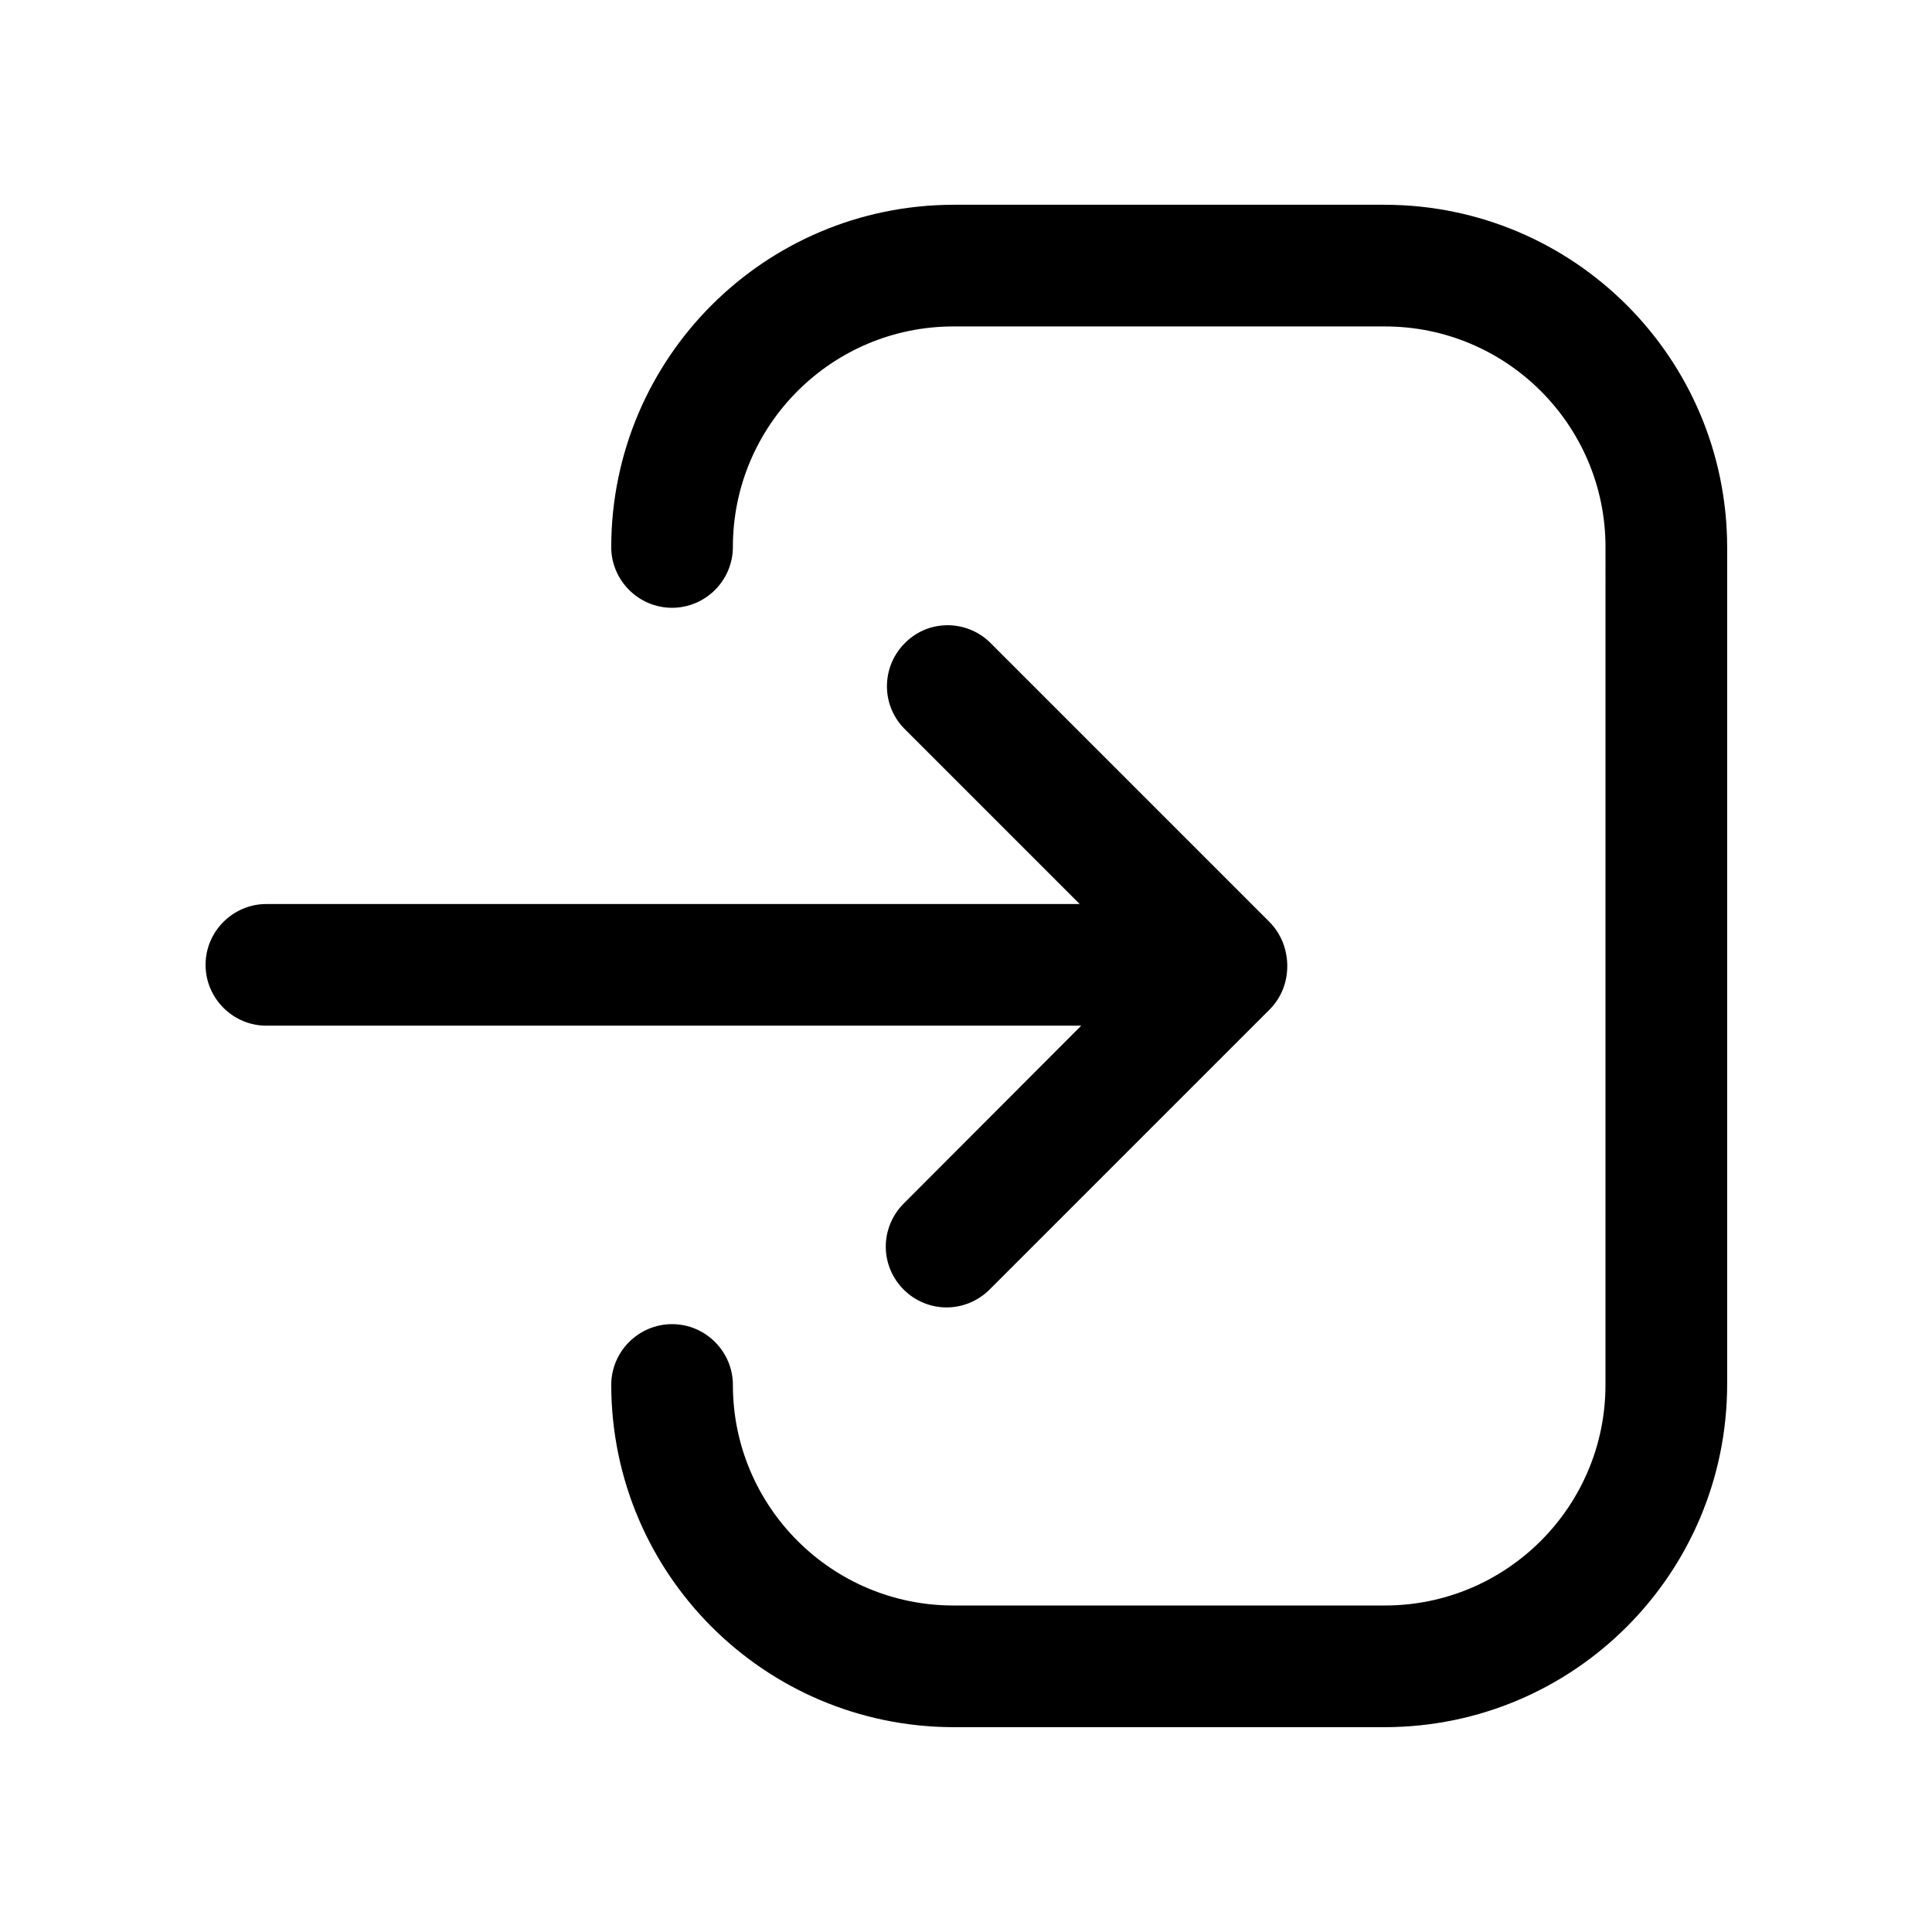
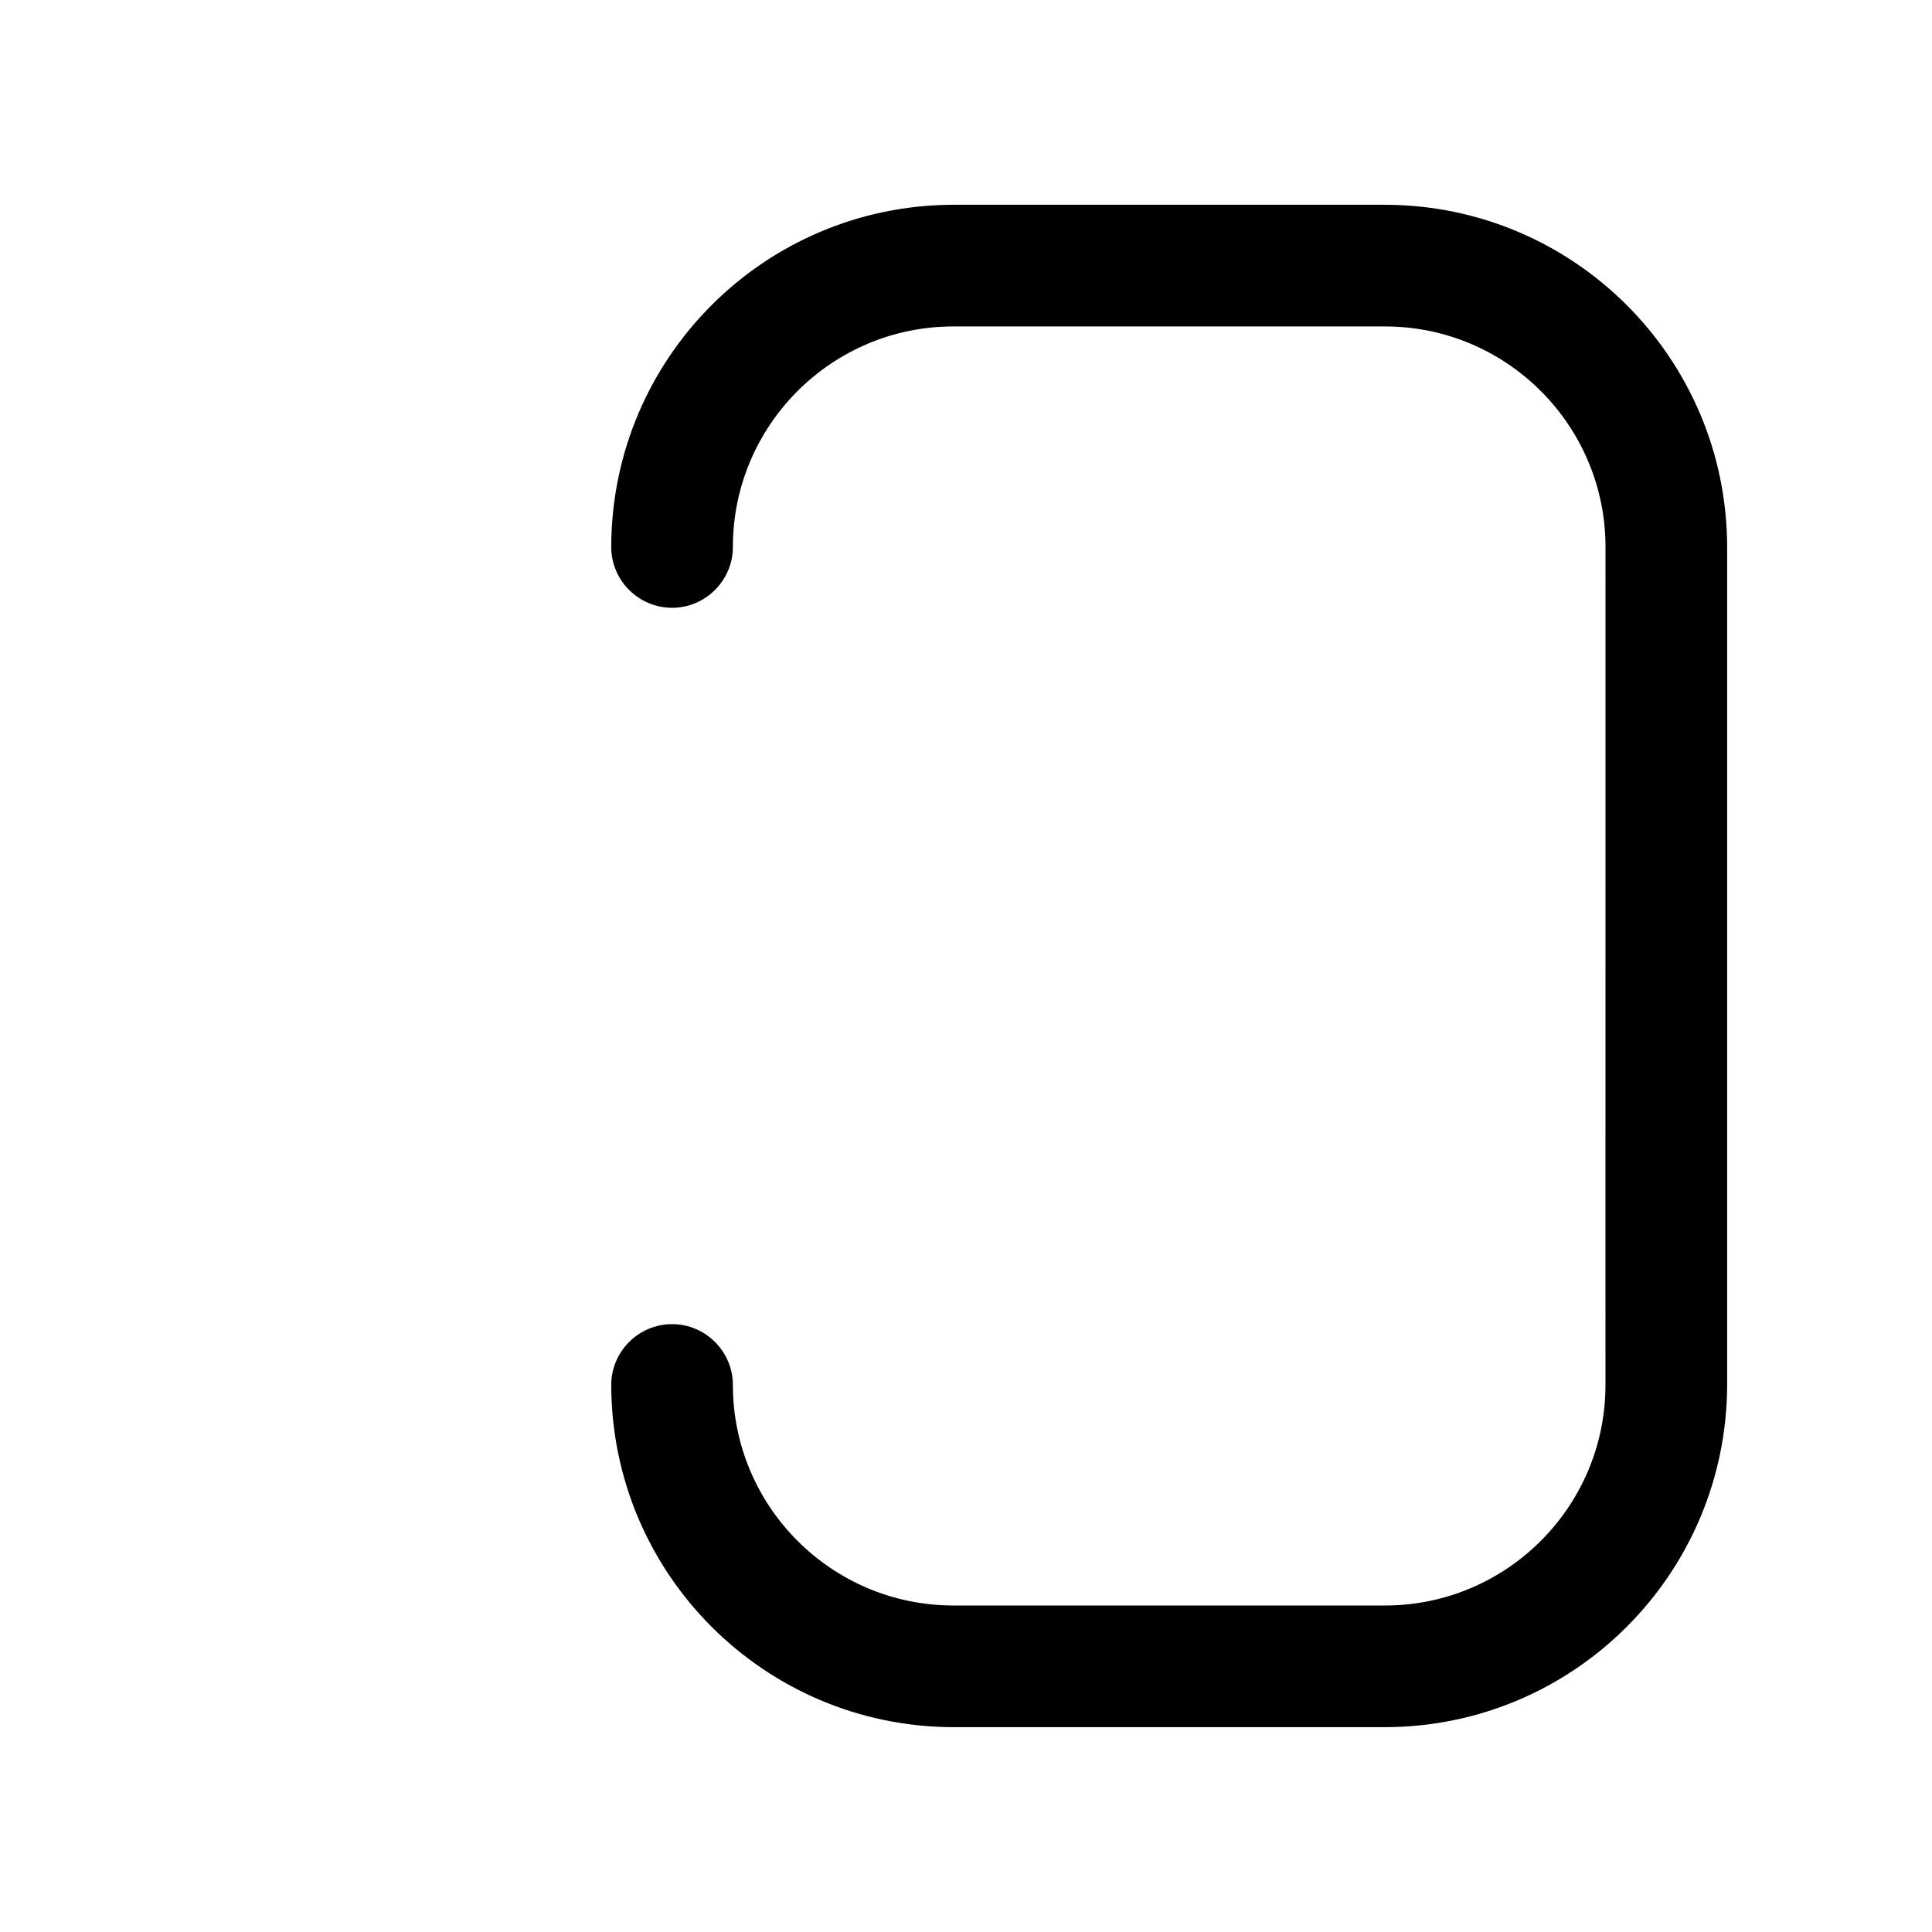
<svg xmlns="http://www.w3.org/2000/svg" fill="#000000" width="800px" height="800px" version="1.1" viewBox="144 144 512 512">
  <g>
    <path d="m511.04 601.72h-114.37c-50.078-0.102-90.586-40.605-90.688-90.688 0-8.867 7.254-16.121 16.121-16.121 8.867 0 16.121 7.254 16.121 16.121 0 32.242 26.199 58.441 58.441 58.441h114.36c32.242 0 58.441-26.199 58.441-58.441l0.008-222.08c0-32.242-26.199-58.441-58.441-58.441h-114.37c-32.242 0-58.441 26.199-58.441 58.441 0 8.867-7.254 16.121-16.121 16.121s-16.121-7.254-16.121-16.121c0.102-50.078 40.605-90.586 90.688-90.688h114.36c50.078 0.102 90.586 40.605 90.688 90.688v221.98c-0.102 50.184-40.609 90.691-90.688 90.789z" />
-     <path d="m480.41 388.31-74.16-74.16c-6.246-5.945-16.02-5.945-22.168 0-6.449 6.144-6.75 16.324-0.605 22.773l46.652 46.652h-215.53c-8.867 0-16.121 7.254-16.121 16.121 0 8.867 7.254 16.121 16.121 16.121h215.93l-47.055 47.156c-3.023 3.023-4.734 7.152-4.734 11.387 0 8.867 7.254 16.121 16.121 16.121 4.231 0 8.363-1.715 11.387-4.734l74.16-74.16c3.223-3.223 4.734-7.356 4.734-11.586-0.004-4.133-1.512-8.465-4.738-11.691z" />
  </g>
</svg>